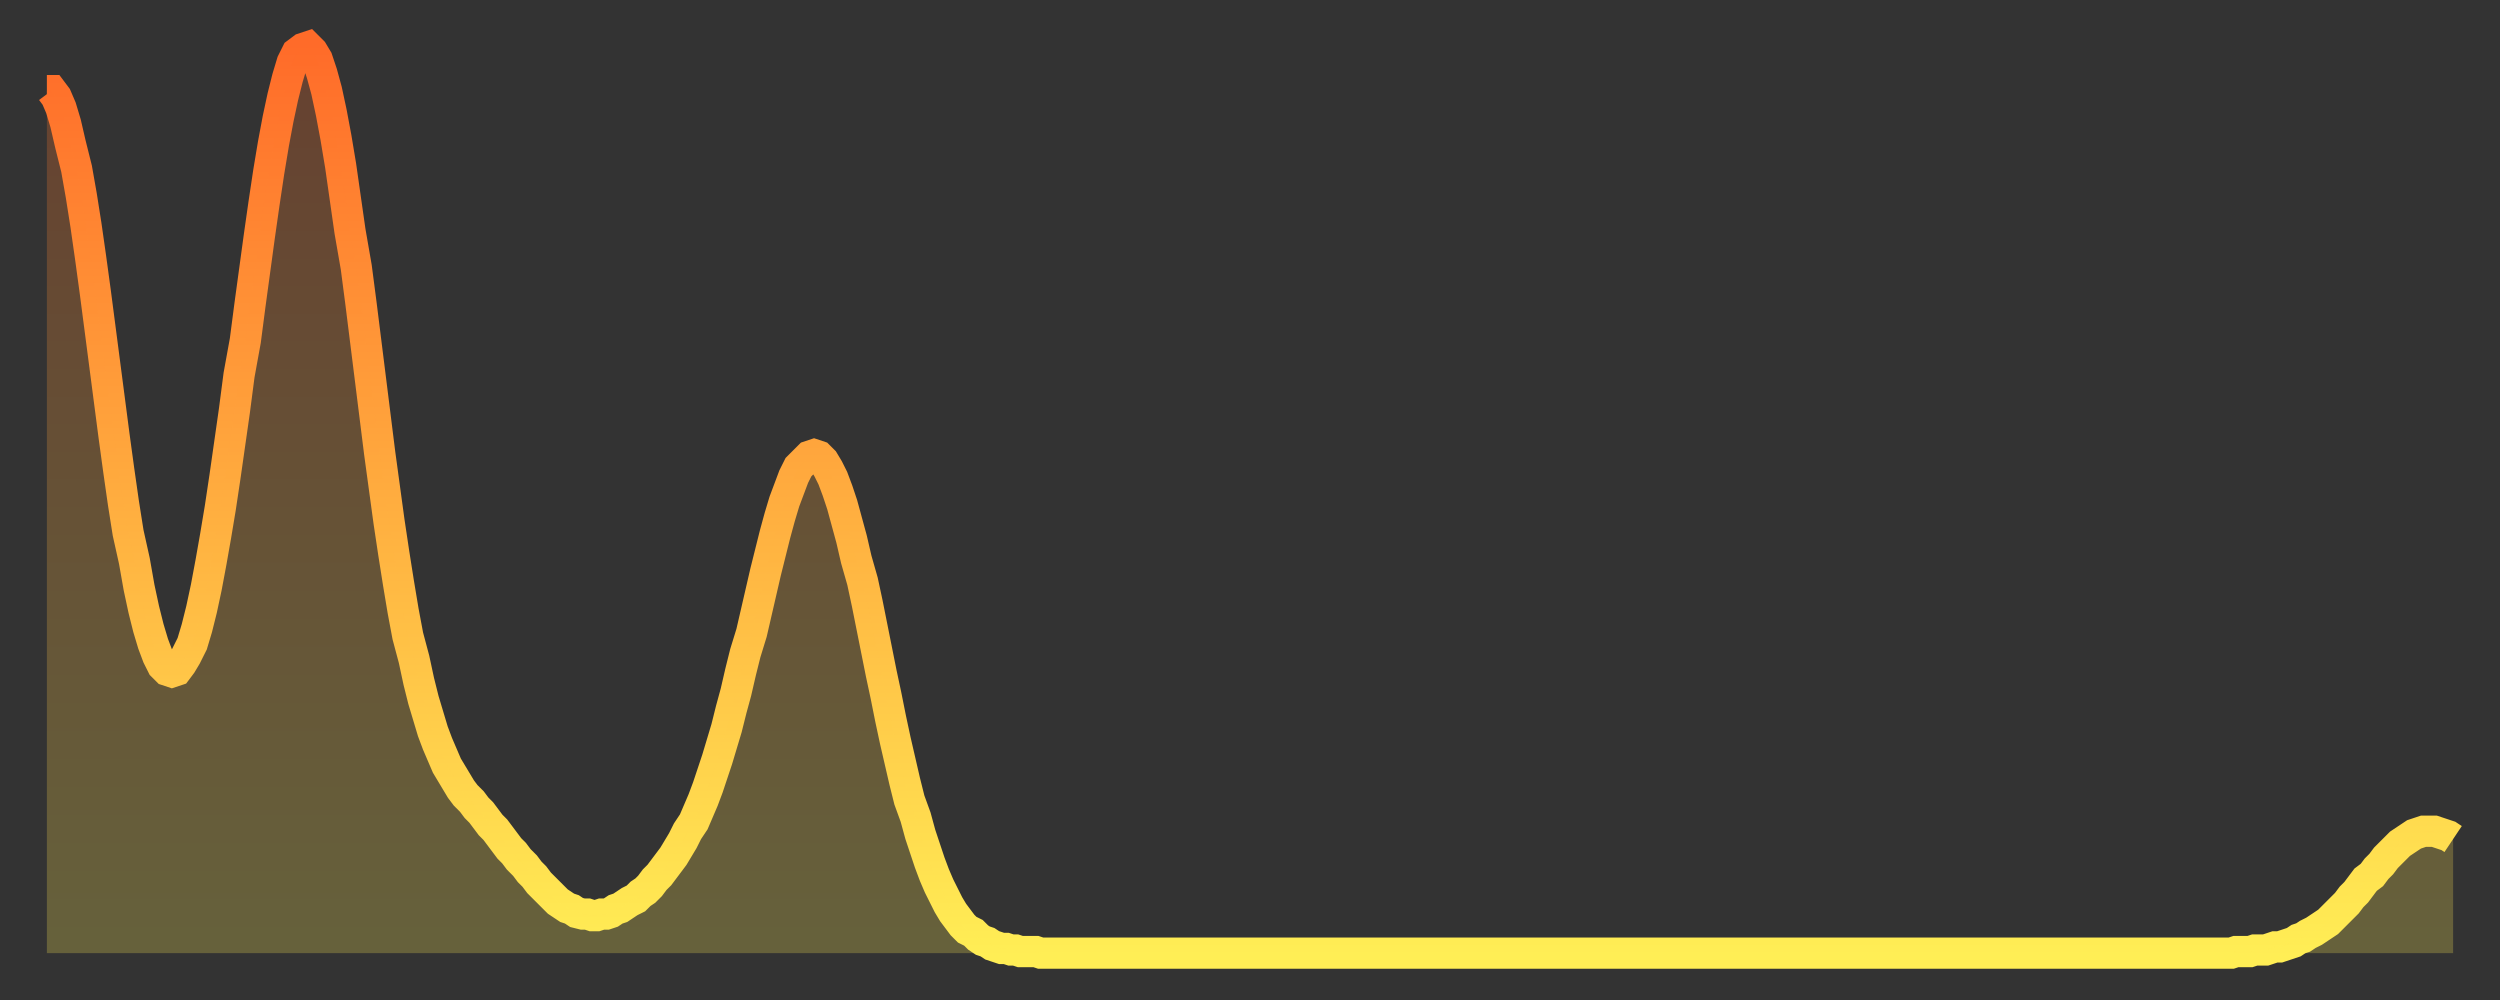
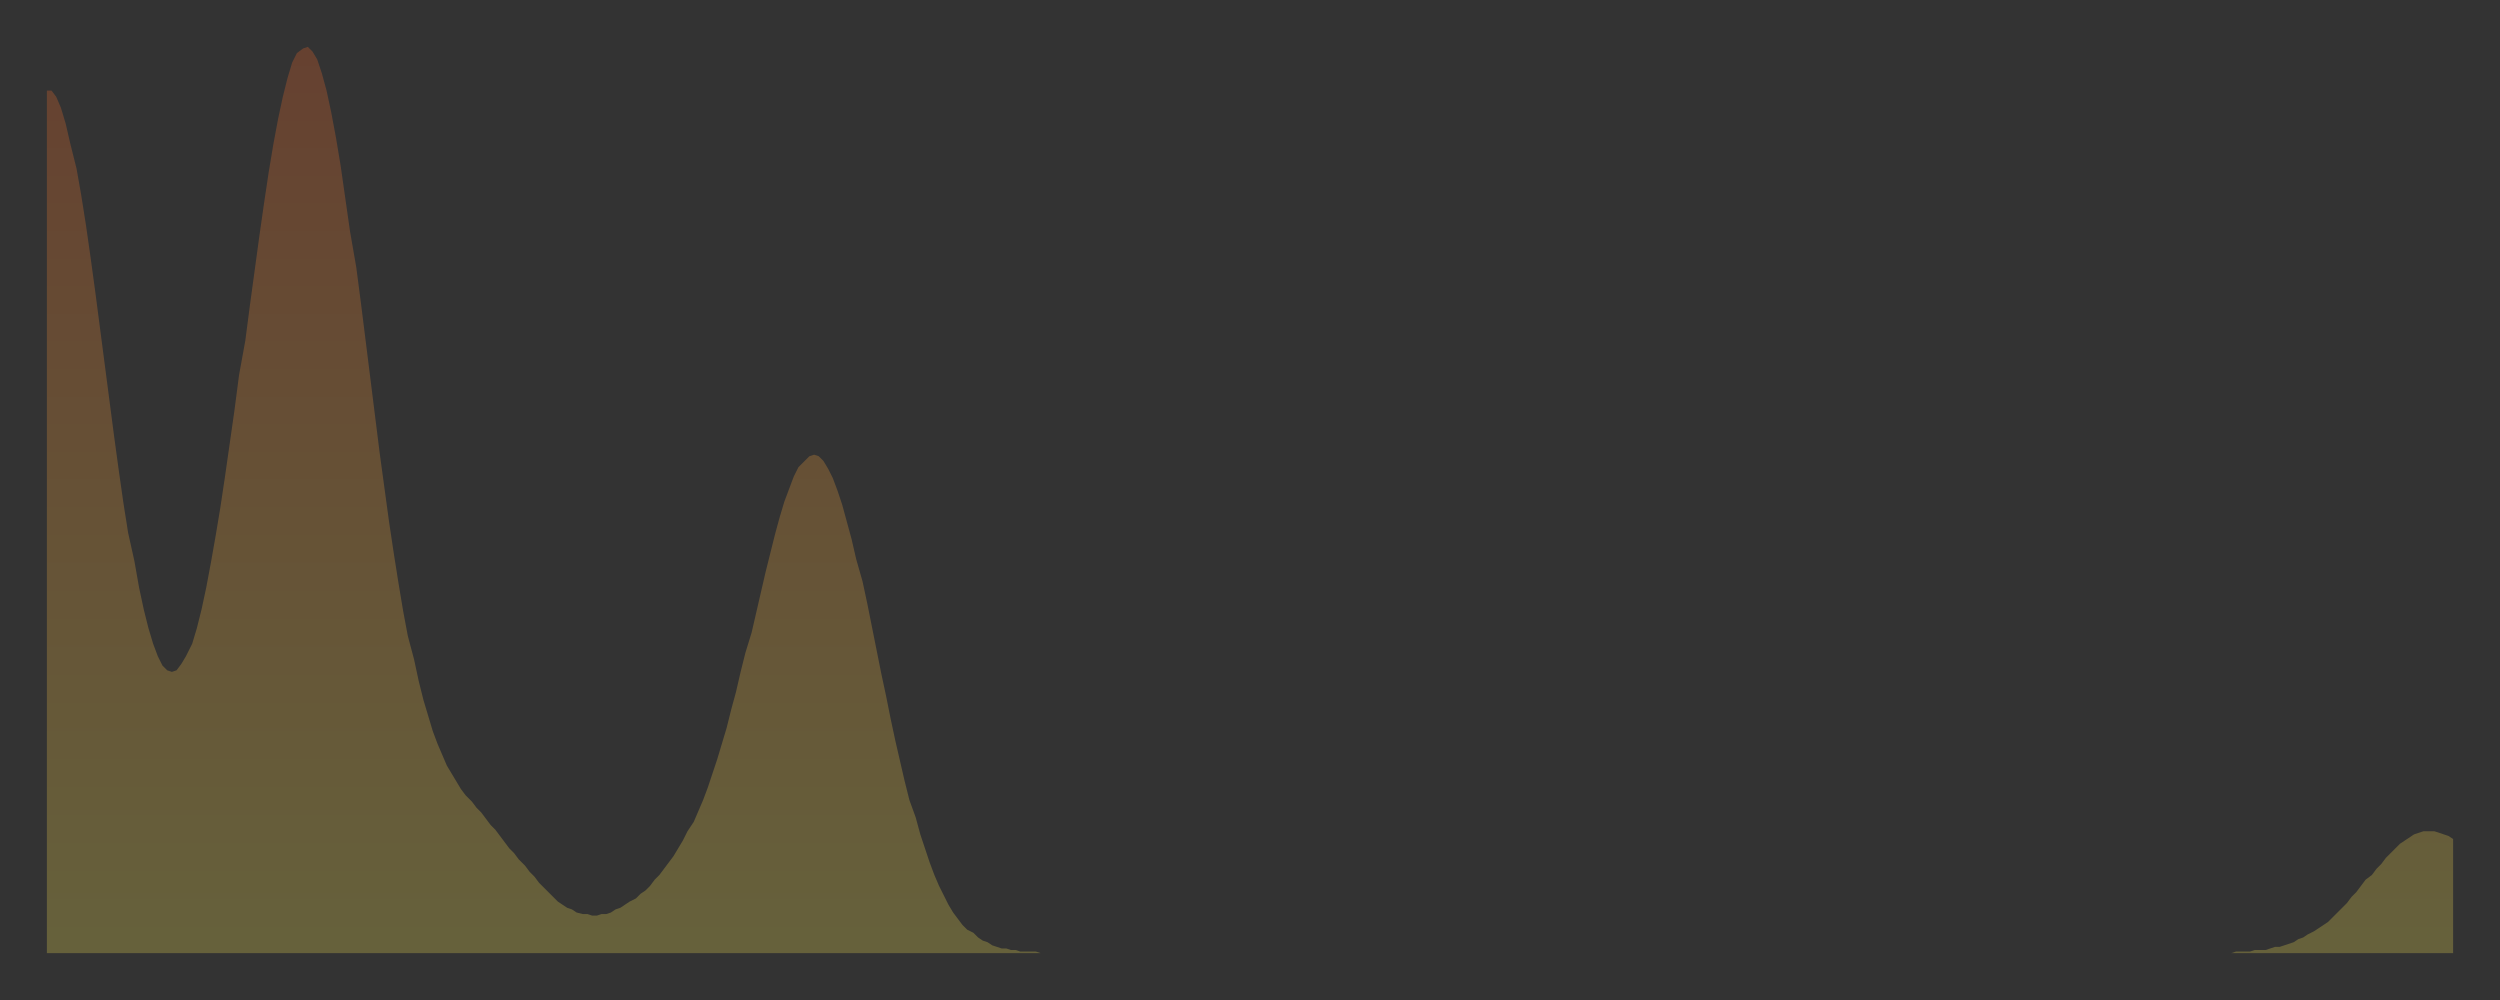
<svg xmlns="http://www.w3.org/2000/svg" baseProfile="full" height="64" version="1.1" width="160">
  <rect width="100%" height="100%" fill="#333333" stroke="none" />
  <defs>
    <linearGradient id="id4537444" x1="0" x2="0" y1="0" y2="1">
      <stop offset="0%" stop-color="#ff6b29" />
      <stop offset="50%" stop-color="#ffad3f" />
      <stop offset="100%" stop-color="#ffee55" />
    </linearGradient>
  </defs>
  <g transform="translate(3,3)">
    <g>
-       <path d="M 0.0 2.8 0.3 2.8 0.6 3.2 0.9 3.9 1.2 4.9 1.5 6.2 1.9 7.8 2.2 9.5 2.5 11.4 2.8 13.5 3.1 15.7 3.4 18.0 3.7 20.3 4.0 22.6 4.3 24.9 4.6 27.1 4.9 29.2 5.2 31.1 5.6 32.9 5.9 34.6 6.2 36.0 6.5 37.2 6.8 38.2 7.1 39.0 7.4 39.6 7.7 39.9 8.0 40.0 8.3 39.9 8.6 39.5 8.9 39.0 9.3 38.2 9.6 37.2 9.9 36.0 10.2 34.6 10.5 33.0 10.8 31.3 11.1 29.5 11.4 27.5 11.7 25.4 12.0 23.3 12.3 21.0 12.7 18.8 13.0 16.5 13.3 14.3 13.6 12.1 13.9 10.0 14.2 8.0 14.5 6.2 14.8 4.6 15.1 3.2 15.4 2.0 15.7 1.0 16.0 0.4 16.4 0.1 16.7 0.0 17.0 0.3 17.3 0.8 17.6 1.7 17.9 2.8 18.2 4.2 18.5 5.8 18.8 7.6 19.1 9.7 19.4 11.8 19.8 14.1 20.1 16.4 20.4 18.8 20.7 21.2 21.0 23.6 21.3 26.0 21.6 28.2 21.9 30.4 22.2 32.4 22.5 34.3 22.8 36.1 23.1 37.7 23.5 39.2 23.8 40.6 24.1 41.8 24.4 42.8 24.7 43.8 25.0 44.6 25.3 45.3 25.6 46.0 25.9 46.5 26.2 47.0 26.5 47.5 26.8 47.9 27.2 48.3 27.5 48.7 27.8 49.0 28.1 49.4 28.4 49.8 28.7 50.1 29.0 50.5 29.3 50.9 29.6 51.3 29.9 51.6 30.2 52.0 30.6 52.4 30.9 52.8 31.2 53.1 31.5 53.5 31.8 53.8 32.1 54.1 32.4 54.4 32.7 54.7 33.0 54.9 33.3 55.1 33.6 55.2 33.9 55.4 34.3 55.5 34.6 55.5 34.9 55.6 35.2 55.6 35.5 55.5 35.8 55.5 36.1 55.4 36.4 55.2 36.7 55.1 37.0 54.9 37.3 54.7 37.7 54.5 38.0 54.2 38.3 54.0 38.6 53.7 38.9 53.3 39.2 53.0 39.5 52.6 39.8 52.2 40.1 51.8 40.4 51.3 40.7 50.8 41.0 50.2 41.4 49.6 41.7 48.9 42.0 48.2 42.3 47.4 42.6 46.5 42.9 45.6 43.2 44.6 43.5 43.6 43.8 42.4 44.1 41.3 44.4 40.0 44.7 38.8 45.1 37.5 45.4 36.2 45.7 34.9 46.0 33.6 46.3 32.4 46.6 31.2 46.9 30.1 47.2 29.1 47.5 28.3 47.8 27.5 48.1 26.9 48.5 26.5 48.8 26.2 49.1 26.1 49.4 26.2 49.7 26.5 50.0 27.0 50.3 27.6 50.6 28.4 50.9 29.3 51.2 30.4 51.5 31.5 51.8 32.8 52.2 34.2 52.5 35.6 52.8 37.1 53.1 38.6 53.4 40.1 53.7 41.5 54.0 43.0 54.3 44.4 54.6 45.7 54.9 47.0 55.2 48.2 55.6 49.3 55.9 50.4 56.2 51.3 56.5 52.2 56.8 53.0 57.1 53.7 57.4 54.3 57.7 54.9 58.0 55.4 58.3 55.8 58.6 56.2 58.9 56.5 59.3 56.7 59.6 57.0 59.9 57.2 60.2 57.3 60.5 57.5 60.8 57.6 61.1 57.7 61.4 57.7 61.7 57.8 62.0 57.8 62.3 57.9 62.6 57.9 63.0 57.9 63.3 57.9 63.6 58.0 63.9 58.0 64.2 58.0 64.5 58.0 64.8 58.0 65.1 58.0 65.4 58.0 65.7 58.0 66.0 58.0 66.4 58.0 66.7 58.0 67.0 58.0 67.3 58.0 67.6 58.0 67.9 58.0 68.2 58.0 68.5 58.0 68.8 58.0 69.1 58.0 69.4 58.0 69.7 58.0 70.1 58.0 70.4 58.0 70.7 58.0 71.0 58.0 71.3 58.0 71.6 58.0 71.9 58.0 72.2 58.0 72.5 58.0 72.8 58.0 73.1 58.0 73.5 58.0 73.8 58.0 74.1 58.0 74.4 58.0 74.7 58.0 75.0 58.0 75.3 58.0 75.6 58.0 75.9 58.0 76.2 58.0 76.5 58.0 76.8 58.0 77.2 58.0 77.5 58.0 77.8 58.0 78.1 58.0 78.4 58.0 78.7 58.0 79.0 58.0 79.3 58.0 79.6 58.0 79.9 58.0 80.2 58.0 80.5 58.0 80.9 58.0 81.2 58.0 81.5 58.0 81.8 58.0 82.1 58.0 82.4 58.0 82.7 58.0 83.0 58.0 83.3 58.0 83.6 58.0 83.9 58.0 84.3 58.0 84.6 58.0 84.9 58.0 85.2 58.0 85.5 58.0 85.8 58.0 86.1 58.0 86.4 58.0 86.7 58.0 87.0 58.0 87.3 58.0 87.6 58.0 88.0 58.0 88.3 58.0 88.6 58.0 88.9 58.0 89.2 58.0 89.5 58.0 89.8 58.0 90.1 58.0 90.4 58.0 90.7 58.0 91.0 58.0 91.4 58.0 91.7 58.0 92.0 58.0 92.3 58.0 92.6 58.0 92.9 58.0 93.2 58.0 93.5 58.0 93.8 58.0 94.1 58.0 94.4 58.0 94.7 58.0 95.1 58.0 95.4 58.0 95.7 58.0 96.0 58.0 96.3 58.0 96.6 58.0 96.9 58.0 97.2 58.0 97.5 58.0 97.8 58.0 98.1 58.0 98.4 58.0 98.8 58.0 99.1 58.0 99.4 58.0 99.7 58.0 100.0 58.0 100.3 58.0 100.6 58.0 100.9 58.0 101.2 58.0 101.5 58.0 101.8 58.0 102.2 58.0 102.5 58.0 102.8 58.0 103.1 58.0 103.4 58.0 103.7 58.0 104.0 58.0 104.3 58.0 104.6 58.0 104.9 58.0 105.2 58.0 105.5 58.0 105.9 58.0 106.2 58.0 106.5 58.0 106.8 58.0 107.1 58.0 107.4 58.0 107.7 58.0 108.0 58.0 108.3 58.0 108.6 58.0 108.9 58.0 109.3 58.0 109.6 58.0 109.9 58.0 110.2 58.0 110.5 58.0 110.8 58.0 111.1 58.0 111.4 58.0 111.7 58.0 112.0 58.0 112.3 58.0 112.6 58.0 113.0 58.0 113.3 58.0 113.6 58.0 113.9 58.0 114.2 58.0 114.5 58.0 114.8 58.0 115.1 58.0 115.4 58.0 115.7 58.0 116.0 58.0 116.3 58.0 116.7 58.0 117.0 58.0 117.3 58.0 117.6 58.0 117.9 58.0 118.2 58.0 118.5 58.0 118.8 58.0 119.1 58.0 119.4 58.0 119.7 58.0 120.1 58.0 120.4 58.0 120.7 58.0 121.0 58.0 121.3 58.0 121.6 58.0 121.9 58.0 122.2 58.0 122.5 58.0 122.8 58.0 123.1 58.0 123.4 58.0 123.8 58.0 124.1 58.0 124.4 58.0 124.7 58.0 125.0 58.0 125.3 58.0 125.6 58.0 125.9 58.0 126.2 58.0 126.5 58.0 126.8 58.0 127.2 58.0 127.5 58.0 127.8 58.0 128.1 58.0 128.4 58.0 128.7 58.0 129.0 58.0 129.3 58.0 129.6 58.0 129.9 58.0 130.2 58.0 130.5 58.0 130.9 58.0 131.2 58.0 131.5 58.0 131.8 58.0 132.1 58.0 132.4 58.0 132.7 58.0 133.0 58.0 133.3 58.0 133.6 58.0 133.9 58.0 134.2 58.0 134.6 58.0 134.9 58.0 135.2 58.0 135.5 58.0 135.8 58.0 136.1 58.0 136.4 58.0 136.7 58.0 137.0 58.0 137.3 58.0 137.6 58.0 138.0 58.0 138.3 58.0 138.6 58.0 138.9 58.0 139.2 58.0 139.5 58.0 139.8 58.0 140.1 57.9 140.4 57.9 140.7 57.9 141.0 57.9 141.3 57.8 141.7 57.8 142.0 57.8 142.3 57.7 142.6 57.6 142.9 57.6 143.2 57.5 143.5 57.4 143.8 57.3 144.1 57.1 144.4 57.0 144.7 56.8 145.1 56.6 145.4 56.4 145.7 56.2 146.0 56.0 146.3 55.7 146.6 55.4 146.9 55.1 147.2 54.8 147.5 54.4 147.8 54.1 148.1 53.7 148.4 53.3 148.8 53.0 149.1 52.6 149.4 52.3 149.7 51.9 150.0 51.6 150.3 51.3 150.6 51.0 150.9 50.8 151.2 50.6 151.5 50.4 151.8 50.3 152.1 50.2 152.5 50.2 152.8 50.2 153.1 50.3 153.4 50.4 153.7 50.5 154.0 50.7" fill="none" id="graph-curve" opacity="1" stroke="url(#id4537444)" stroke-width="2" />
      <path d="M 0 58 L 0.0 2.8 0.3 2.8 0.6 3.2 0.9 3.9 1.2 4.9 1.5 6.2 1.9 7.8 2.2 9.5 2.5 11.4 2.8 13.5 3.1 15.7 3.4 18.0 3.7 20.3 4.0 22.6 4.3 24.9 4.6 27.1 4.9 29.2 5.2 31.1 5.6 32.9 5.9 34.6 6.2 36.0 6.5 37.2 6.8 38.2 7.1 39.0 7.4 39.6 7.7 39.9 8.0 40.0 8.3 39.9 8.6 39.5 8.9 39.0 9.3 38.2 9.6 37.2 9.9 36.0 10.2 34.6 10.5 33.0 10.8 31.3 11.1 29.5 11.4 27.5 11.7 25.4 12.0 23.3 12.3 21.0 12.7 18.8 13.0 16.5 13.3 14.3 13.6 12.1 13.9 10.0 14.2 8.0 14.5 6.2 14.8 4.6 15.1 3.2 15.4 2.0 15.7 1.0 16.0 0.4 16.4 0.1 16.7 0.0 17.0 0.3 17.3 0.8 17.6 1.7 17.9 2.8 18.2 4.2 18.5 5.8 18.8 7.6 19.1 9.7 19.4 11.8 19.8 14.1 20.1 16.4 20.4 18.8 20.7 21.2 21.0 23.6 21.3 26.0 21.6 28.2 21.9 30.4 22.2 32.4 22.5 34.3 22.8 36.1 23.1 37.7 23.5 39.2 23.8 40.6 24.1 41.8 24.4 42.8 24.7 43.8 25.0 44.6 25.3 45.3 25.6 46.0 25.9 46.5 26.2 47.0 26.5 47.5 26.8 47.9 27.2 48.3 27.5 48.7 27.8 49.0 28.1 49.4 28.4 49.8 28.7 50.1 29.0 50.5 29.3 50.9 29.6 51.3 29.9 51.6 30.2 52.0 30.6 52.4 30.9 52.8 31.2 53.1 31.5 53.5 31.8 53.8 32.1 54.1 32.4 54.4 32.7 54.7 33.0 54.9 33.3 55.1 33.6 55.2 33.9 55.4 34.3 55.5 34.6 55.5 34.9 55.6 35.2 55.6 35.5 55.5 35.8 55.5 36.1 55.4 36.4 55.2 36.7 55.1 37.0 54.9 37.3 54.7 37.7 54.5 38.0 54.2 38.3 54.0 38.6 53.7 38.9 53.3 39.2 53.0 39.5 52.6 39.8 52.2 40.1 51.8 40.4 51.3 40.7 50.8 41.0 50.2 41.4 49.6 41.7 48.9 42.0 48.2 42.3 47.4 42.6 46.5 42.9 45.6 43.2 44.6 43.5 43.6 43.8 42.4 44.1 41.3 44.4 40.0 44.7 38.8 45.1 37.5 45.4 36.2 45.7 34.9 46.0 33.6 46.3 32.4 46.6 31.2 46.9 30.1 47.2 29.1 47.5 28.3 47.8 27.5 48.1 26.9 48.5 26.5 48.8 26.2 49.1 26.1 49.4 26.2 49.7 26.5 50.0 27.0 50.3 27.6 50.6 28.4 50.9 29.3 51.2 30.4 51.5 31.5 51.8 32.8 52.2 34.2 52.5 35.6 52.8 37.1 53.1 38.6 53.4 40.1 53.7 41.5 54.0 43.0 54.3 44.4 54.6 45.7 54.9 47.0 55.2 48.2 55.6 49.3 55.9 50.4 56.2 51.3 56.5 52.2 56.8 53.0 57.1 53.7 57.4 54.3 57.7 54.9 58.0 55.4 58.3 55.8 58.6 56.2 58.9 56.5 59.3 56.7 59.6 57.0 59.9 57.2 60.2 57.3 60.5 57.5 60.8 57.6 61.1 57.7 61.4 57.7 61.7 57.8 62.0 57.8 62.3 57.9 62.6 57.9 63.0 57.9 63.3 57.9 63.6 58.0 63.9 58.0 64.2 58.0 64.5 58.0 64.8 58.0 65.1 58.0 65.4 58.0 65.7 58.0 66.0 58.0 66.4 58.0 66.7 58.0 67.0 58.0 67.3 58.0 67.6 58.0 67.9 58.0 68.2 58.0 68.5 58.0 68.8 58.0 69.1 58.0 69.4 58.0 69.7 58.0 70.1 58.0 70.4 58.0 70.7 58.0 71.0 58.0 71.3 58.0 71.6 58.0 71.9 58.0 72.2 58.0 72.5 58.0 72.8 58.0 73.1 58.0 73.5 58.0 73.8 58.0 74.1 58.0 74.4 58.0 74.7 58.0 75.0 58.0 75.3 58.0 75.6 58.0 75.9 58.0 76.2 58.0 76.5 58.0 76.8 58.0 77.2 58.0 77.5 58.0 77.8 58.0 78.1 58.0 78.4 58.0 78.7 58.0 79.0 58.0 79.3 58.0 79.6 58.0 79.9 58.0 80.2 58.0 80.5 58.0 80.9 58.0 81.2 58.0 81.5 58.0 81.8 58.0 82.1 58.0 82.4 58.0 82.7 58.0 83.0 58.0 83.3 58.0 83.6 58.0 83.9 58.0 84.3 58.0 84.6 58.0 84.9 58.0 85.2 58.0 85.5 58.0 85.8 58.0 86.1 58.0 86.4 58.0 86.7 58.0 87.0 58.0 87.3 58.0 87.6 58.0 88.0 58.0 88.3 58.0 88.6 58.0 88.9 58.0 89.2 58.0 89.5 58.0 89.8 58.0 90.1 58.0 90.4 58.0 90.7 58.0 91.0 58.0 91.4 58.0 91.7 58.0 92.0 58.0 92.3 58.0 92.6 58.0 92.9 58.0 93.2 58.0 93.5 58.0 93.8 58.0 94.1 58.0 94.4 58.0 94.7 58.0 95.1 58.0 95.4 58.0 95.7 58.0 96.0 58.0 96.3 58.0 96.6 58.0 96.9 58.0 97.2 58.0 97.5 58.0 97.8 58.0 98.1 58.0 98.4 58.0 98.8 58.0 99.1 58.0 99.4 58.0 99.7 58.0 100.0 58.0 100.3 58.0 100.6 58.0 100.9 58.0 101.2 58.0 101.5 58.0 101.8 58.0 102.2 58.0 102.5 58.0 102.8 58.0 103.1 58.0 103.4 58.0 103.7 58.0 104.0 58.0 104.3 58.0 104.6 58.0 104.9 58.0 105.2 58.0 105.5 58.0 105.9 58.0 106.2 58.0 106.5 58.0 106.8 58.0 107.1 58.0 107.4 58.0 107.7 58.0 108.0 58.0 108.3 58.0 108.6 58.0 108.9 58.0 109.3 58.0 109.6 58.0 109.9 58.0 110.2 58.0 110.5 58.0 110.8 58.0 111.1 58.0 111.4 58.0 111.7 58.0 112.0 58.0 112.3 58.0 112.6 58.0 113.0 58.0 113.3 58.0 113.6 58.0 113.9 58.0 114.2 58.0 114.5 58.0 114.8 58.0 115.1 58.0 115.4 58.0 115.7 58.0 116.0 58.0 116.3 58.0 116.7 58.0 117.0 58.0 117.3 58.0 117.6 58.0 117.9 58.0 118.2 58.0 118.5 58.0 118.8 58.0 119.1 58.0 119.4 58.0 119.7 58.0 120.1 58.0 120.4 58.0 120.7 58.0 121.0 58.0 121.3 58.0 121.6 58.0 121.9 58.0 122.2 58.0 122.5 58.0 122.8 58.0 123.1 58.0 123.4 58.0 123.8 58.0 124.1 58.0 124.4 58.0 124.7 58.0 125.0 58.0 125.3 58.0 125.6 58.0 125.9 58.0 126.2 58.0 126.5 58.0 126.8 58.0 127.2 58.0 127.5 58.0 127.8 58.0 128.1 58.0 128.4 58.0 128.7 58.0 129.0 58.0 129.3 58.0 129.6 58.0 129.9 58.0 130.2 58.0 130.5 58.0 130.9 58.0 131.2 58.0 131.5 58.0 131.8 58.0 132.1 58.0 132.4 58.0 132.7 58.0 133.0 58.0 133.3 58.0 133.6 58.0 133.9 58.0 134.2 58.0 134.6 58.0 134.9 58.0 135.2 58.0 135.5 58.0 135.8 58.0 136.1 58.0 136.4 58.0 136.7 58.0 137.0 58.0 137.3 58.0 137.6 58.0 138.0 58.0 138.3 58.0 138.6 58.0 138.9 58.0 139.2 58.0 139.5 58.0 139.8 58.0 140.1 57.9 140.4 57.9 140.7 57.9 141.0 57.9 141.3 57.8 141.7 57.8 142.0 57.8 142.3 57.7 142.6 57.6 142.9 57.6 143.2 57.5 143.5 57.4 143.8 57.3 144.1 57.1 144.4 57.0 144.7 56.8 145.1 56.6 145.4 56.4 145.7 56.2 146.0 56.0 146.3 55.7 146.6 55.4 146.9 55.1 147.2 54.8 147.5 54.4 147.8 54.1 148.1 53.7 148.4 53.3 148.8 53.0 149.1 52.6 149.4 52.3 149.7 51.9 150.0 51.6 150.3 51.3 150.6 51.0 150.9 50.8 151.2 50.6 151.5 50.4 151.8 50.3 152.1 50.2 152.5 50.2 152.8 50.2 153.1 50.3 153.4 50.4 153.7 50.5 154.0 50.7 154 58" fill="url(#id4537444)" fill-opacity=".25" id="graph-shadow" />
    </g>
  </g>
</svg>